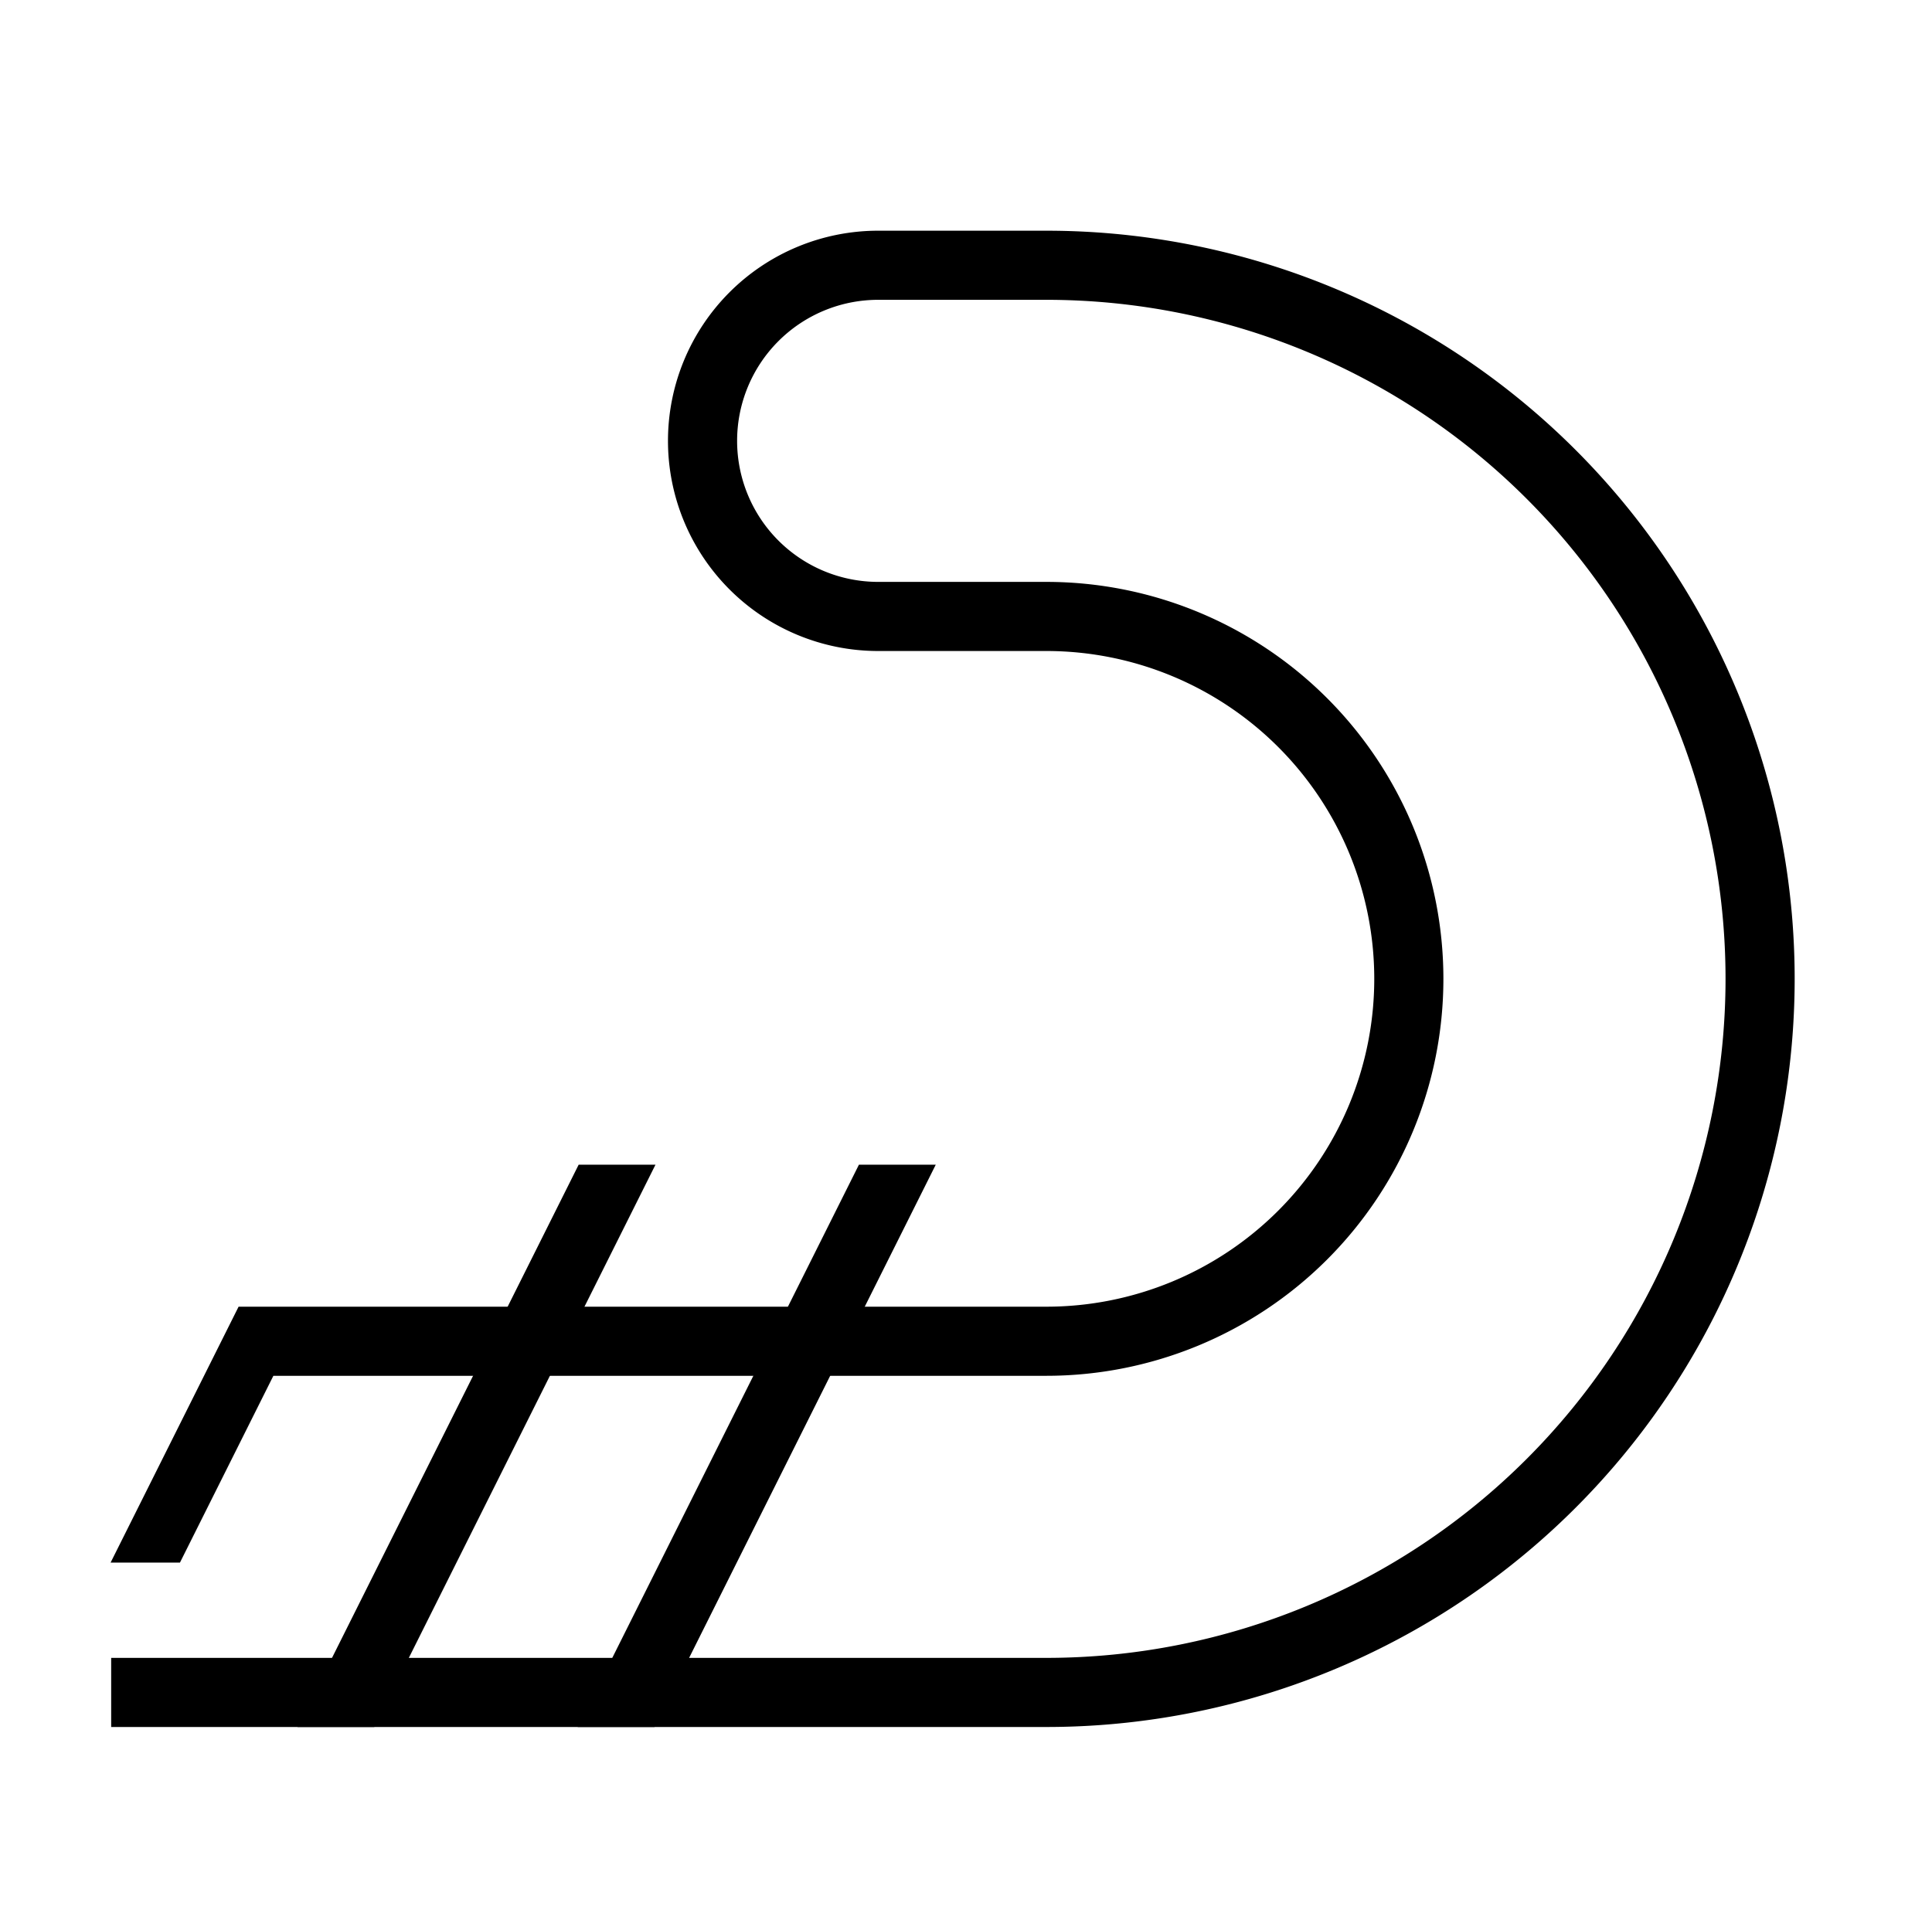
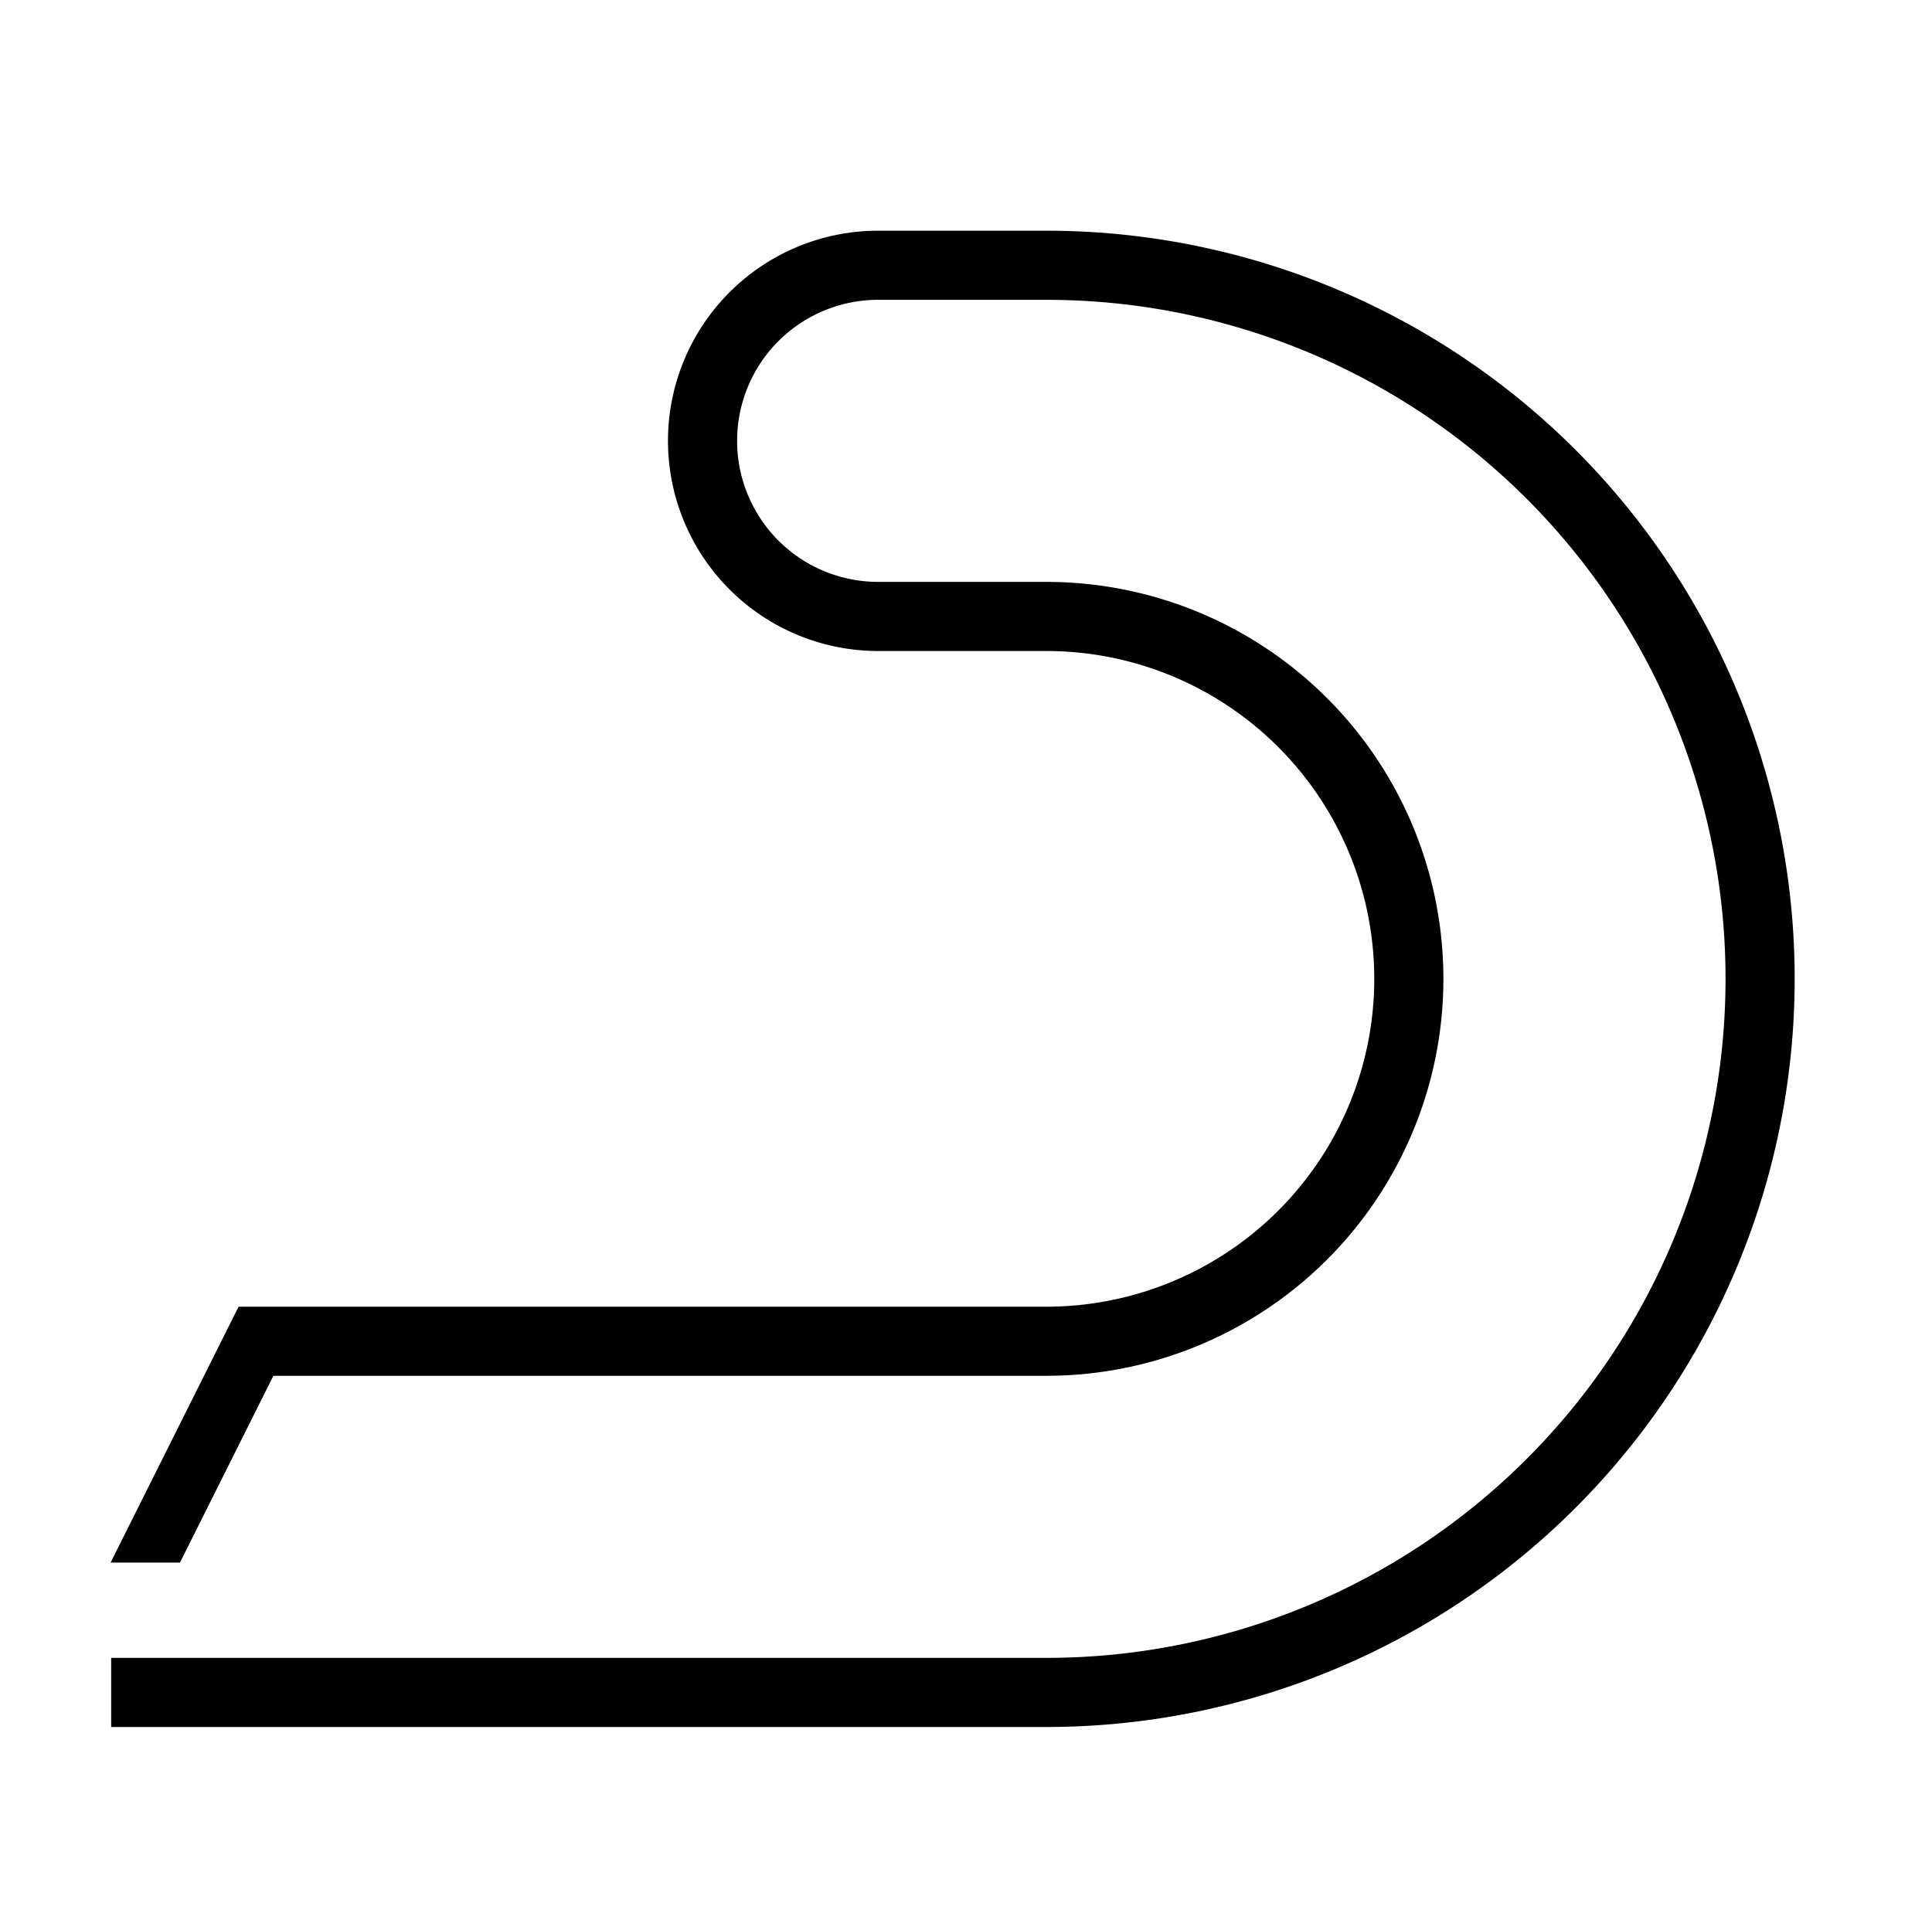
<svg xmlns="http://www.w3.org/2000/svg" version="1.1" viewBox="-10 0 1034 1024">
  <title>Urina</title>
  <desc>La lettre U</desc>
  <g transform="matrix(1 0 0 -1 0 1024)">
    <path fill="black" stroke="black" d="M 50 100  l 500 0  a  400 400 0 0 1 0 +800  l -90 0 a  112 112 0 0 1 0 -224 l +90 0  a  176 176 0 0 0 0 -352  l -432 0  l -68 -136 l +36 0 l +50 +100  l +414 0  a  212 212 0 0 1 0 +424  l -90 0 a  076 076 0 0 0 0 +152 l +90 0  a  364 364 0 0 0 0 -728  l -500 0 l 0 -36  z" />
-     <path fill="black" stroke="black" d="M 150 100  l +40 0 l 150 300 l -40 0  z" />
-     <path fill="black" stroke="black" d="M 300 100  l +40 0 l 150 300 l -40 0  z" />
  </g>
</svg>